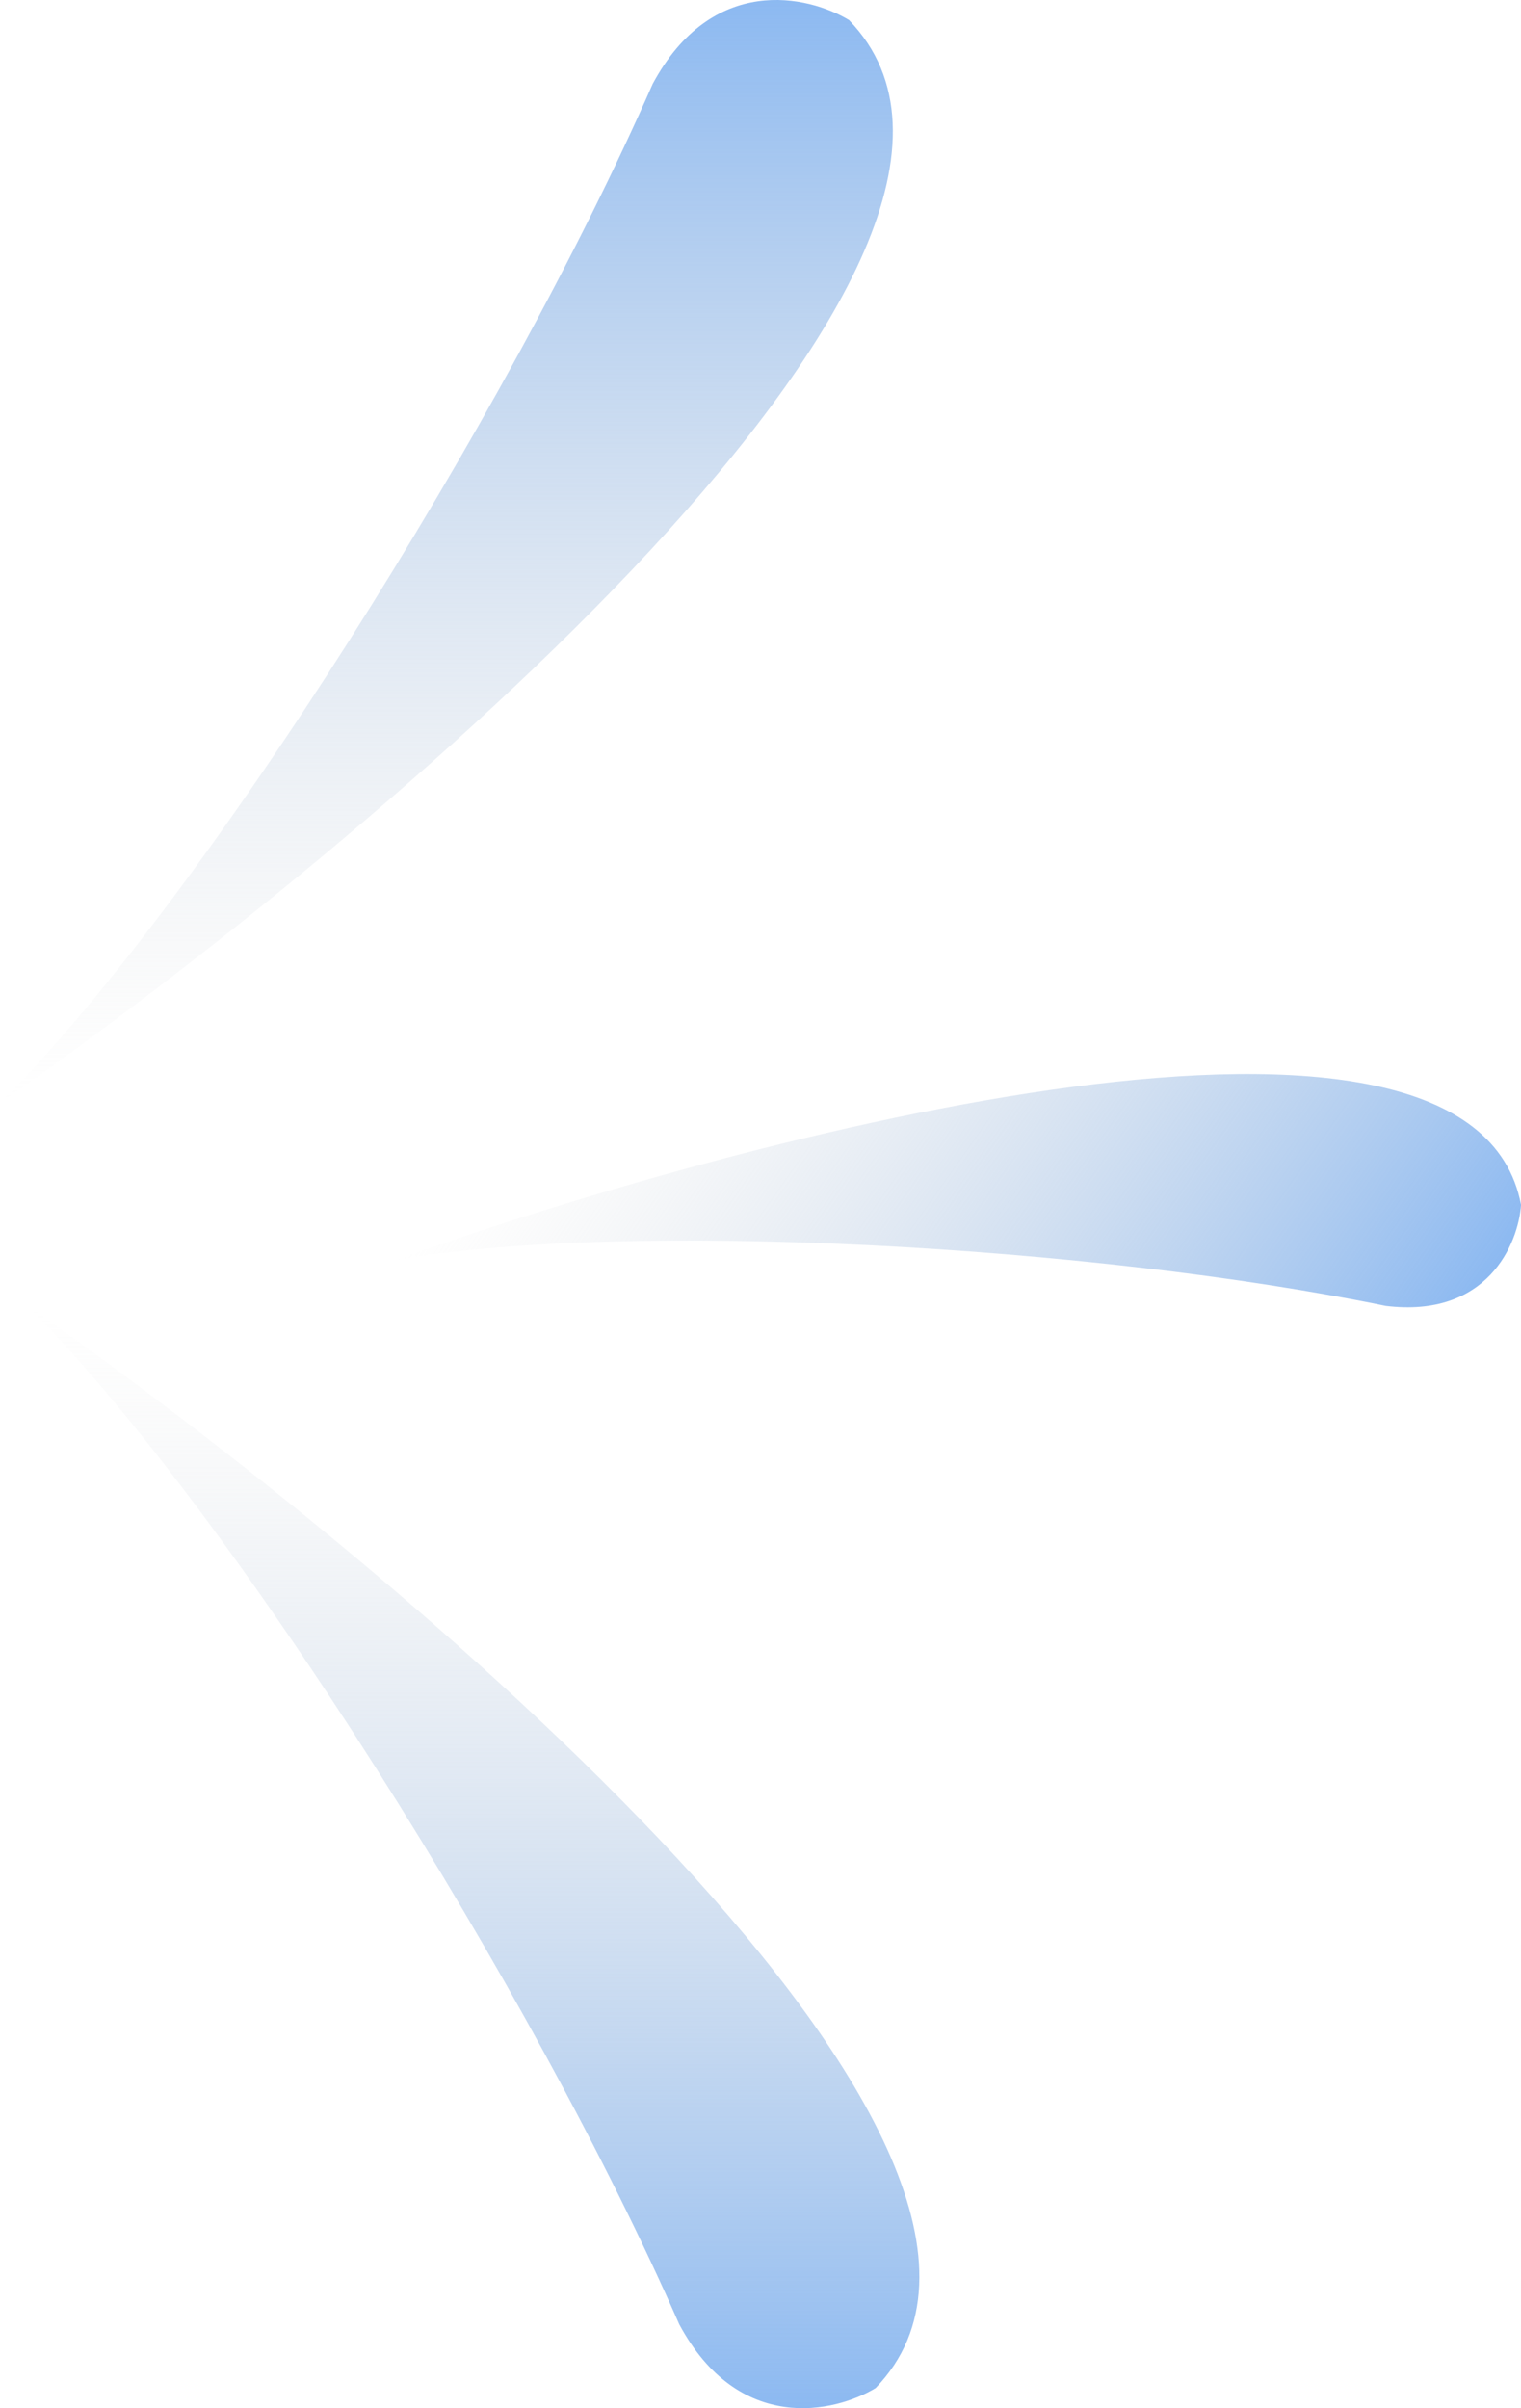
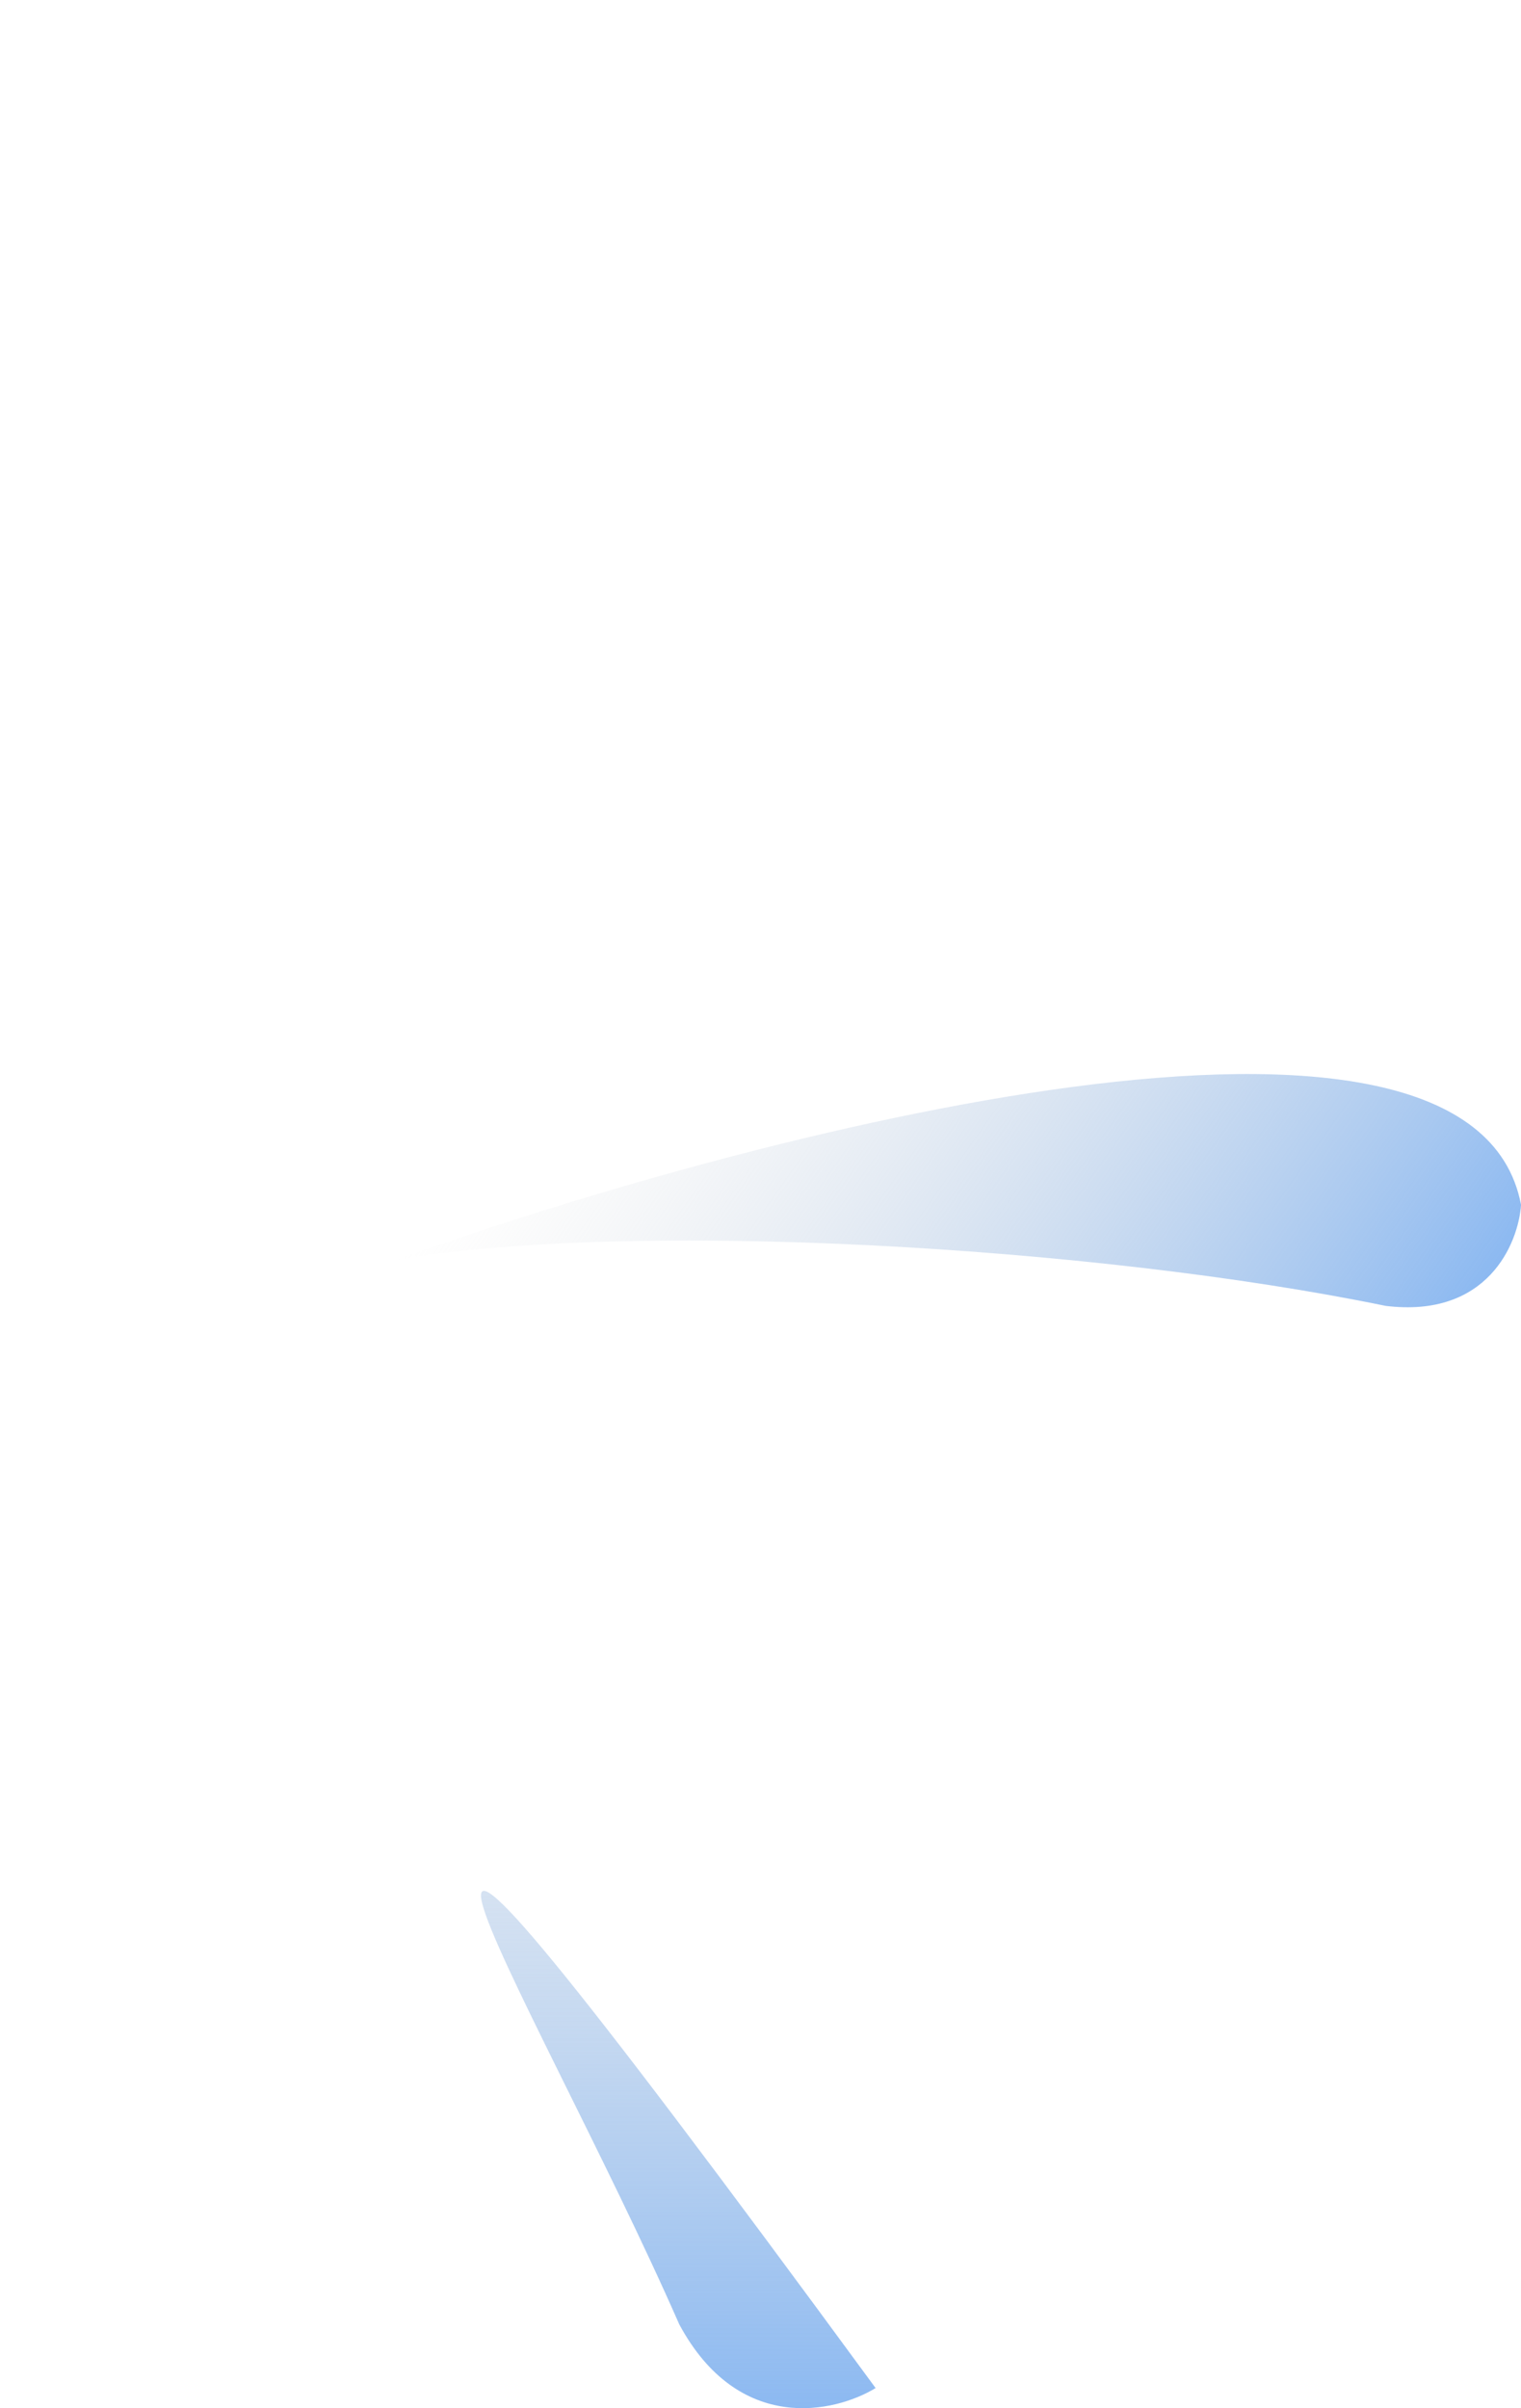
<svg xmlns="http://www.w3.org/2000/svg" fill="none" viewBox="0 0 143.31 226.79">
-   <path d="M80 1.895C101.2 23.895 35.5 79.062 0 103.895C19.5 84.395 47.833 39.062 61.5 7.895C67.1 -2.505 76.167 -0.438 80 1.895Z" fill="url(#paint0_linear_215_280)" />
-   <path d="M82.5 224.896C103.7 202.896 38 147.729 2.5 122.896C22 142.396 50.333 187.729 64 218.896C69.6 229.296 78.667 227.229 82.5 224.896Z" fill="url(#paint1_linear_215_280)" />
+   <path d="M82.5 224.896C22 142.396 50.333 187.729 64 218.896C69.6 229.296 78.667 227.229 82.5 224.896Z" fill="url(#paint1_linear_215_280)" />
  <path d="M143.313 113.465C138.651 88.9 70.731 106.678 37.354 118.638C59.601 114.84 103.277 117.364 130.555 122.981C140.149 124.161 143.058 117.129 143.313 113.465Z" fill="url(#paint2_linear_215_280)" />
  <defs>
    <linearGradient id="paint0_linear_215_280" x1="42.062" y1="0" x2="42.062" y2="103.895" gradientUnits="userSpaceOnUse">
      <stop stop-color="#8CB9F1" />
      <stop offset="1" stop-color="#D9D9D9" stop-opacity="0" />
    </linearGradient>
    <linearGradient id="paint1_linear_215_280" x1="44.562" y1="226.791" x2="44.562" y2="122.896" gradientUnits="userSpaceOnUse">
      <stop stop-color="#8CB9F1" />
      <stop offset="1" stop-color="#D9D9D9" stop-opacity="0" />
    </linearGradient>
    <linearGradient id="paint2_linear_215_280" x1="126.632" y1="139.697" x2="57.252" y2="90.549" gradientUnits="userSpaceOnUse">
      <stop stop-color="#8CB9F1" />
      <stop offset="1" stop-color="#D9D9D9" stop-opacity="0" />
    </linearGradient>
  </defs>
</svg>